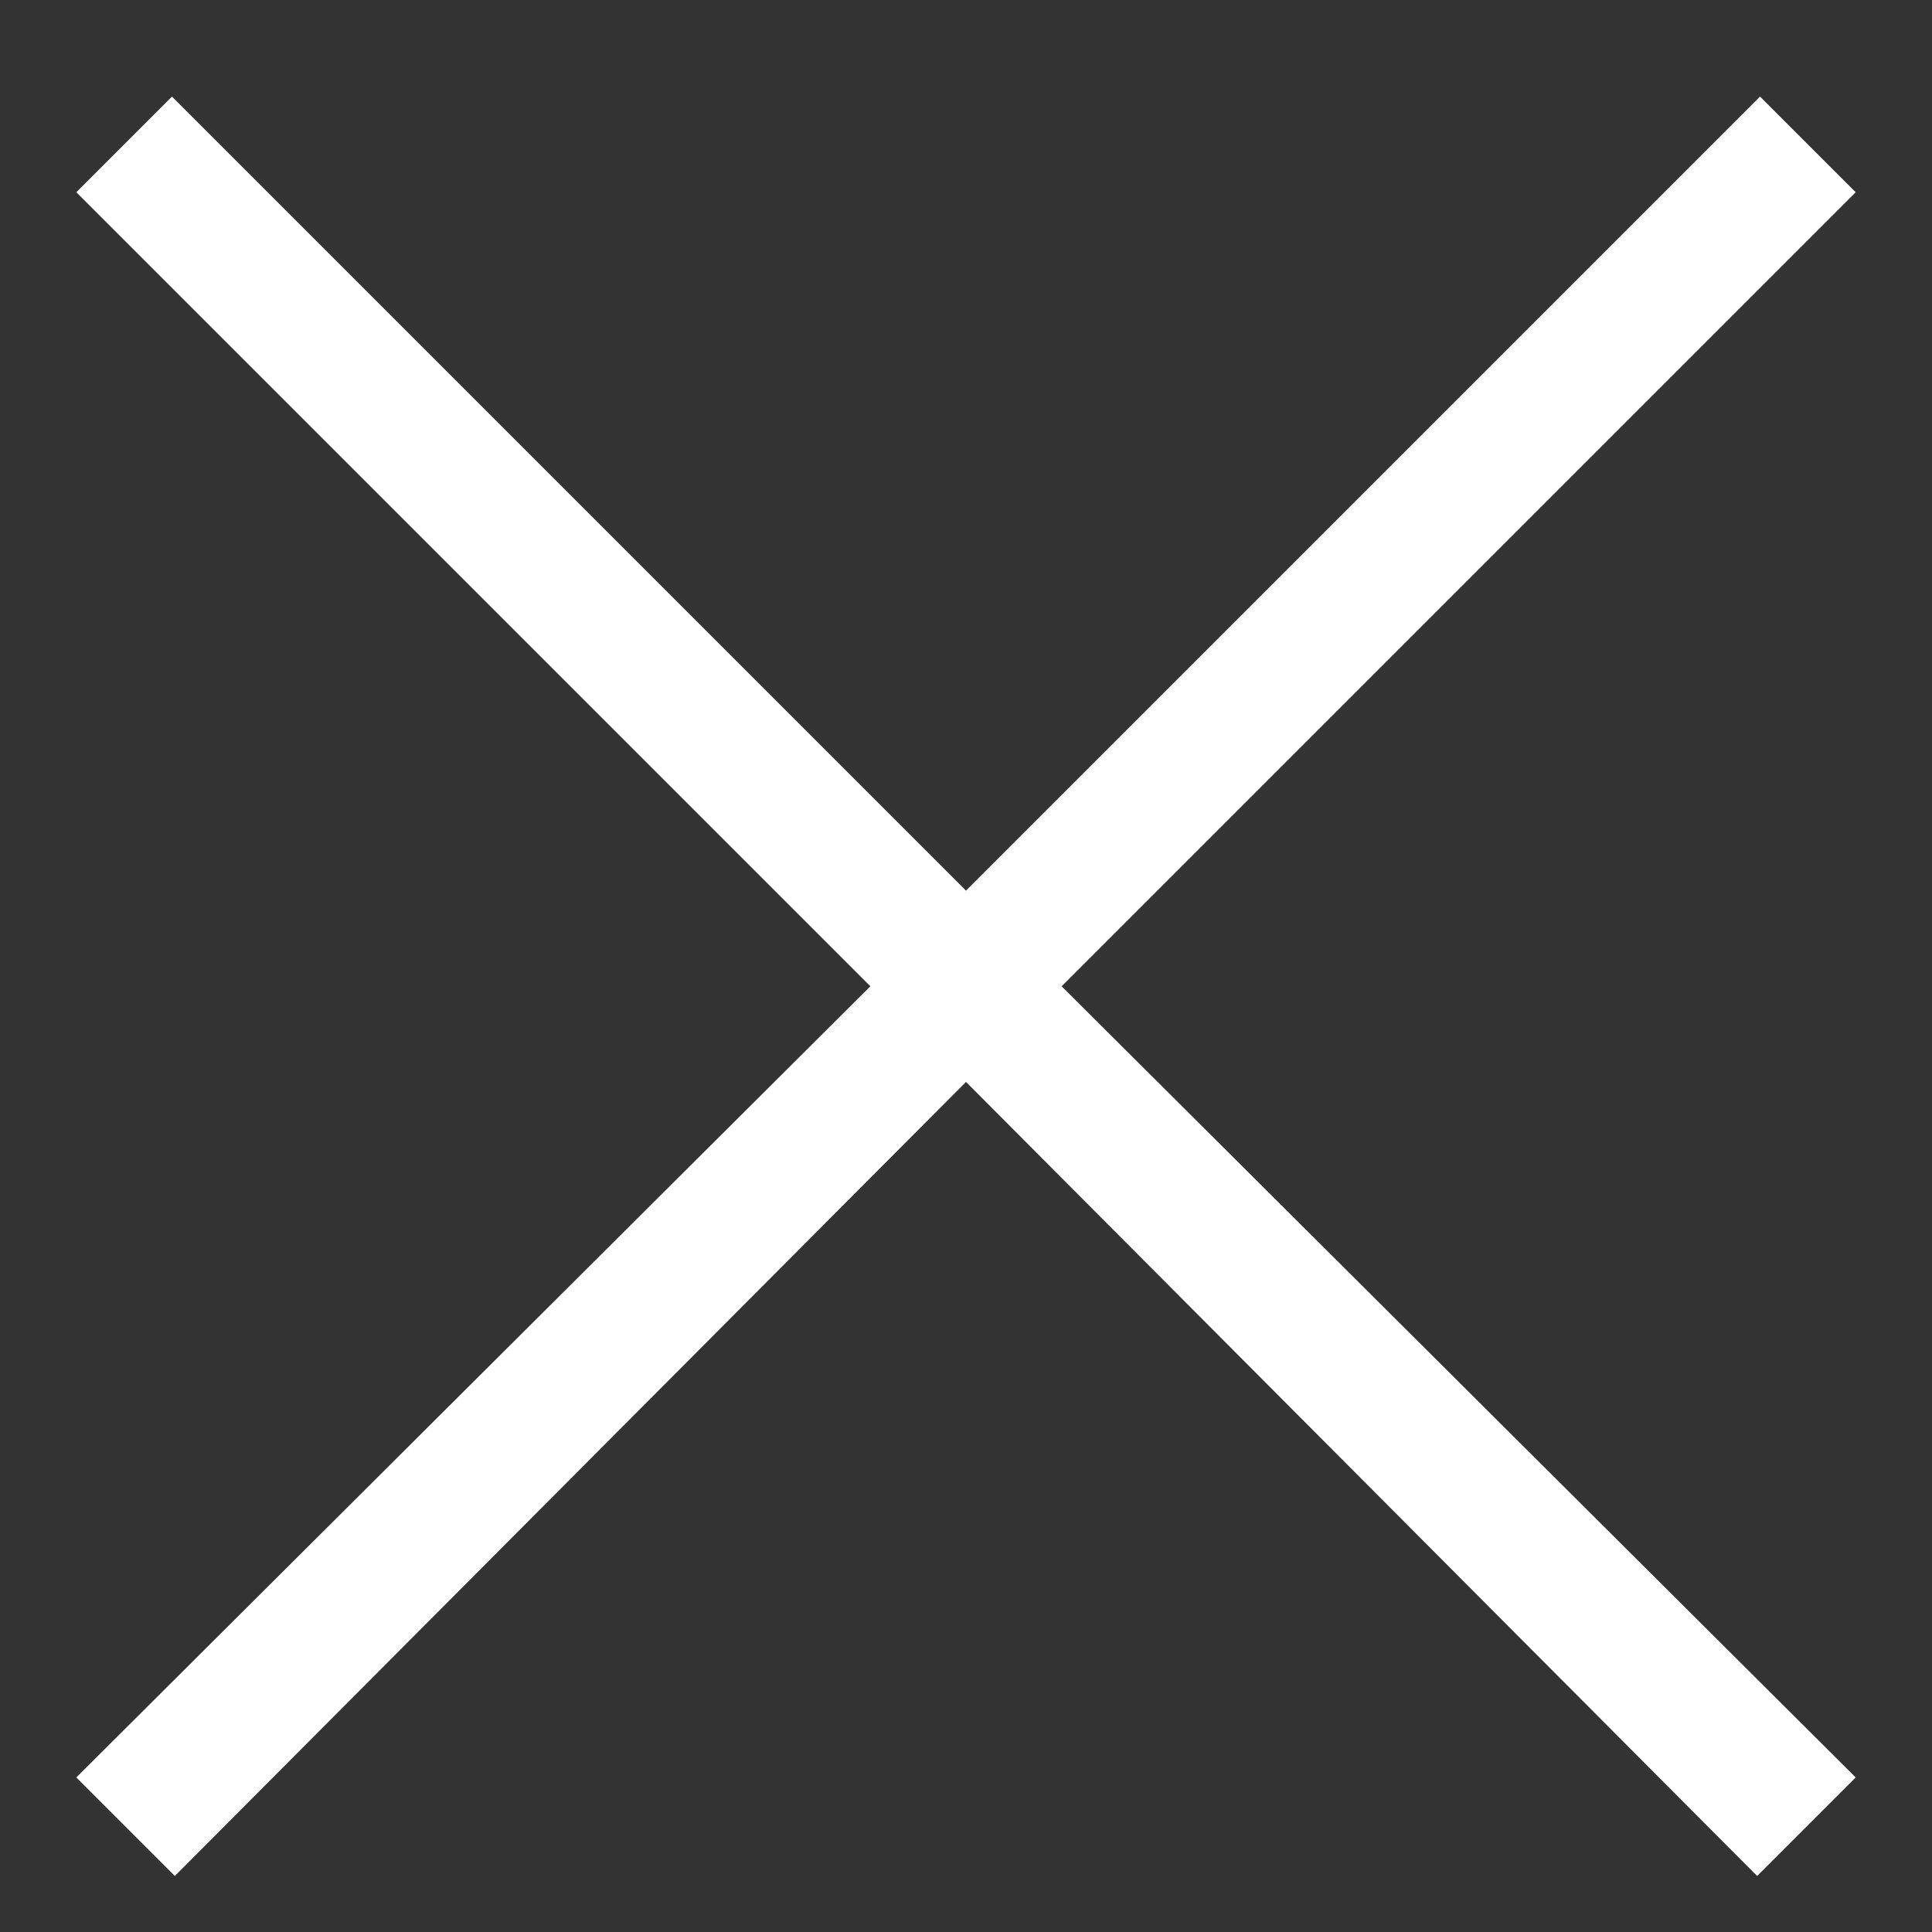
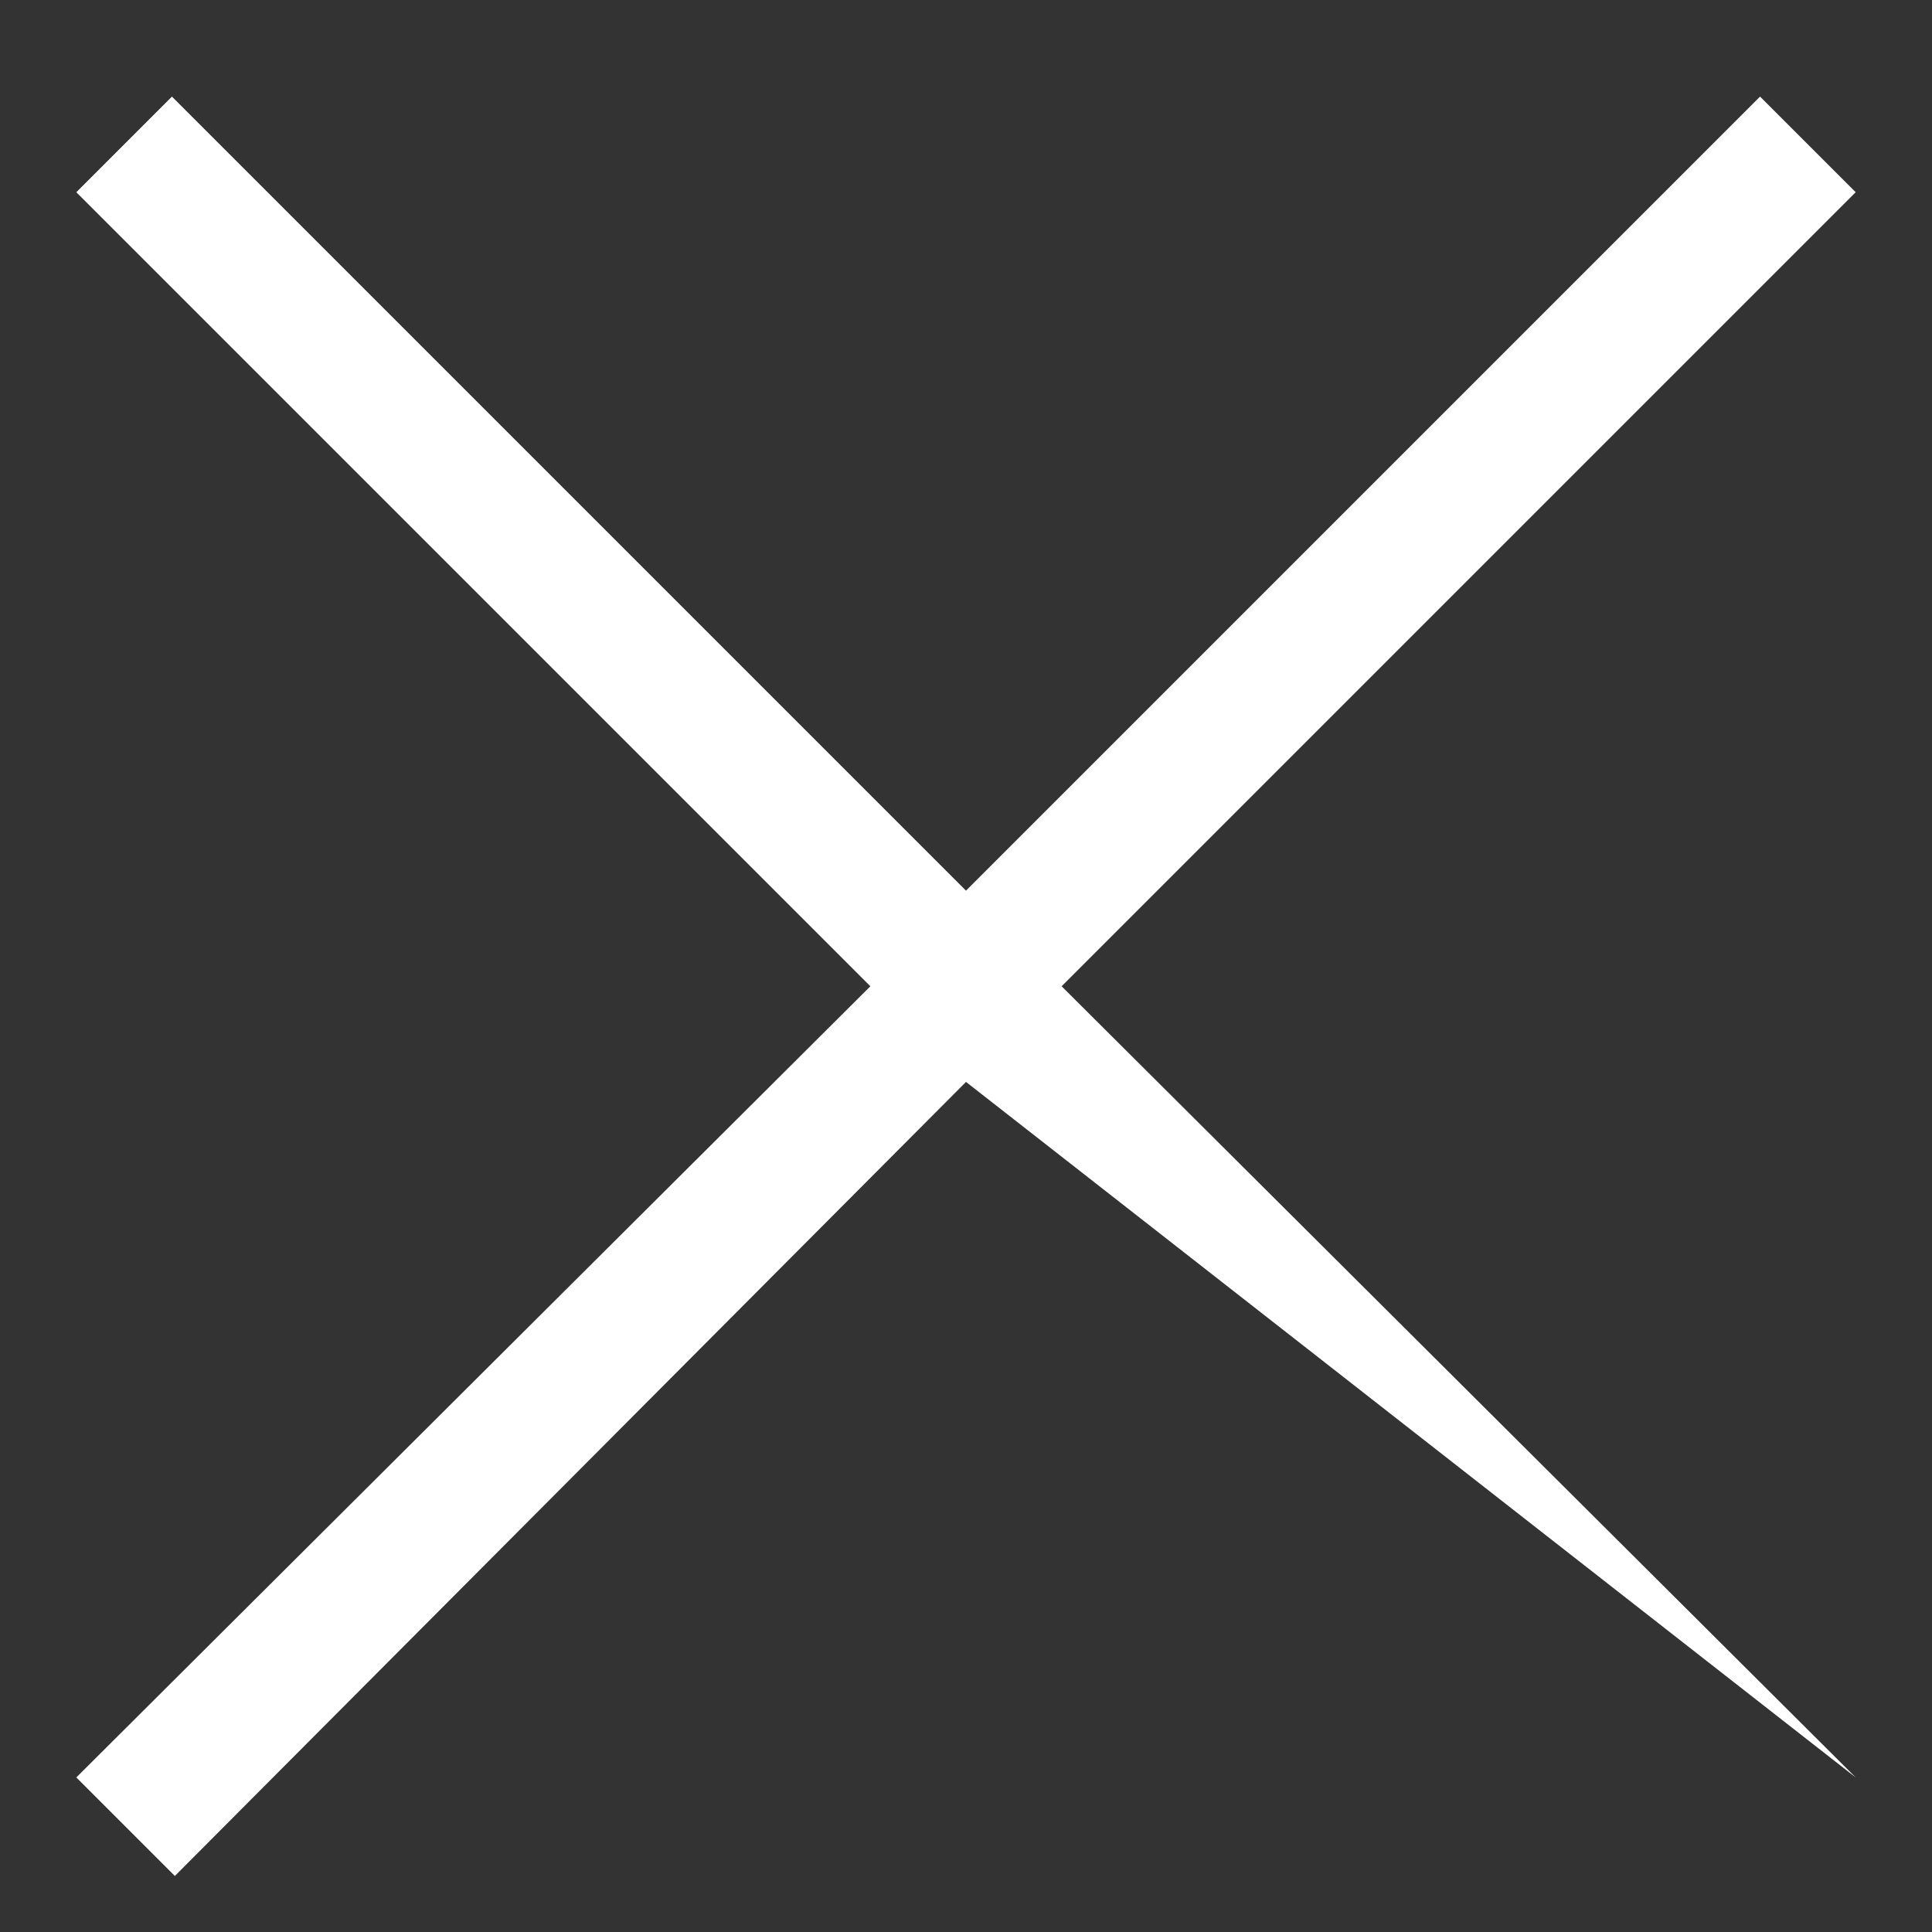
<svg xmlns="http://www.w3.org/2000/svg" width="16" height="16" viewBox="0 0 16 16" fill="none">
  <rect x="0" y="0" width="16" height="16" fill="#333333" stroke="none" />
-   <path d="M1.448 15.536L0.632 14.72L7.208 8.168L0.632 1.592L1.424 0.8L8 7.376L14.576 0.8L15.368 1.592L8.792 8.168L15.368 14.72L14.552 15.536L8 8.96L1.448 15.536Z" fill="white" />
+   <path d="M1.448 15.536L0.632 14.72L7.208 8.168L0.632 1.592L1.424 0.8L8 7.376L14.576 0.8L15.368 1.592L8.792 8.168L15.368 14.72L8 8.96L1.448 15.536Z" fill="white" />
</svg>